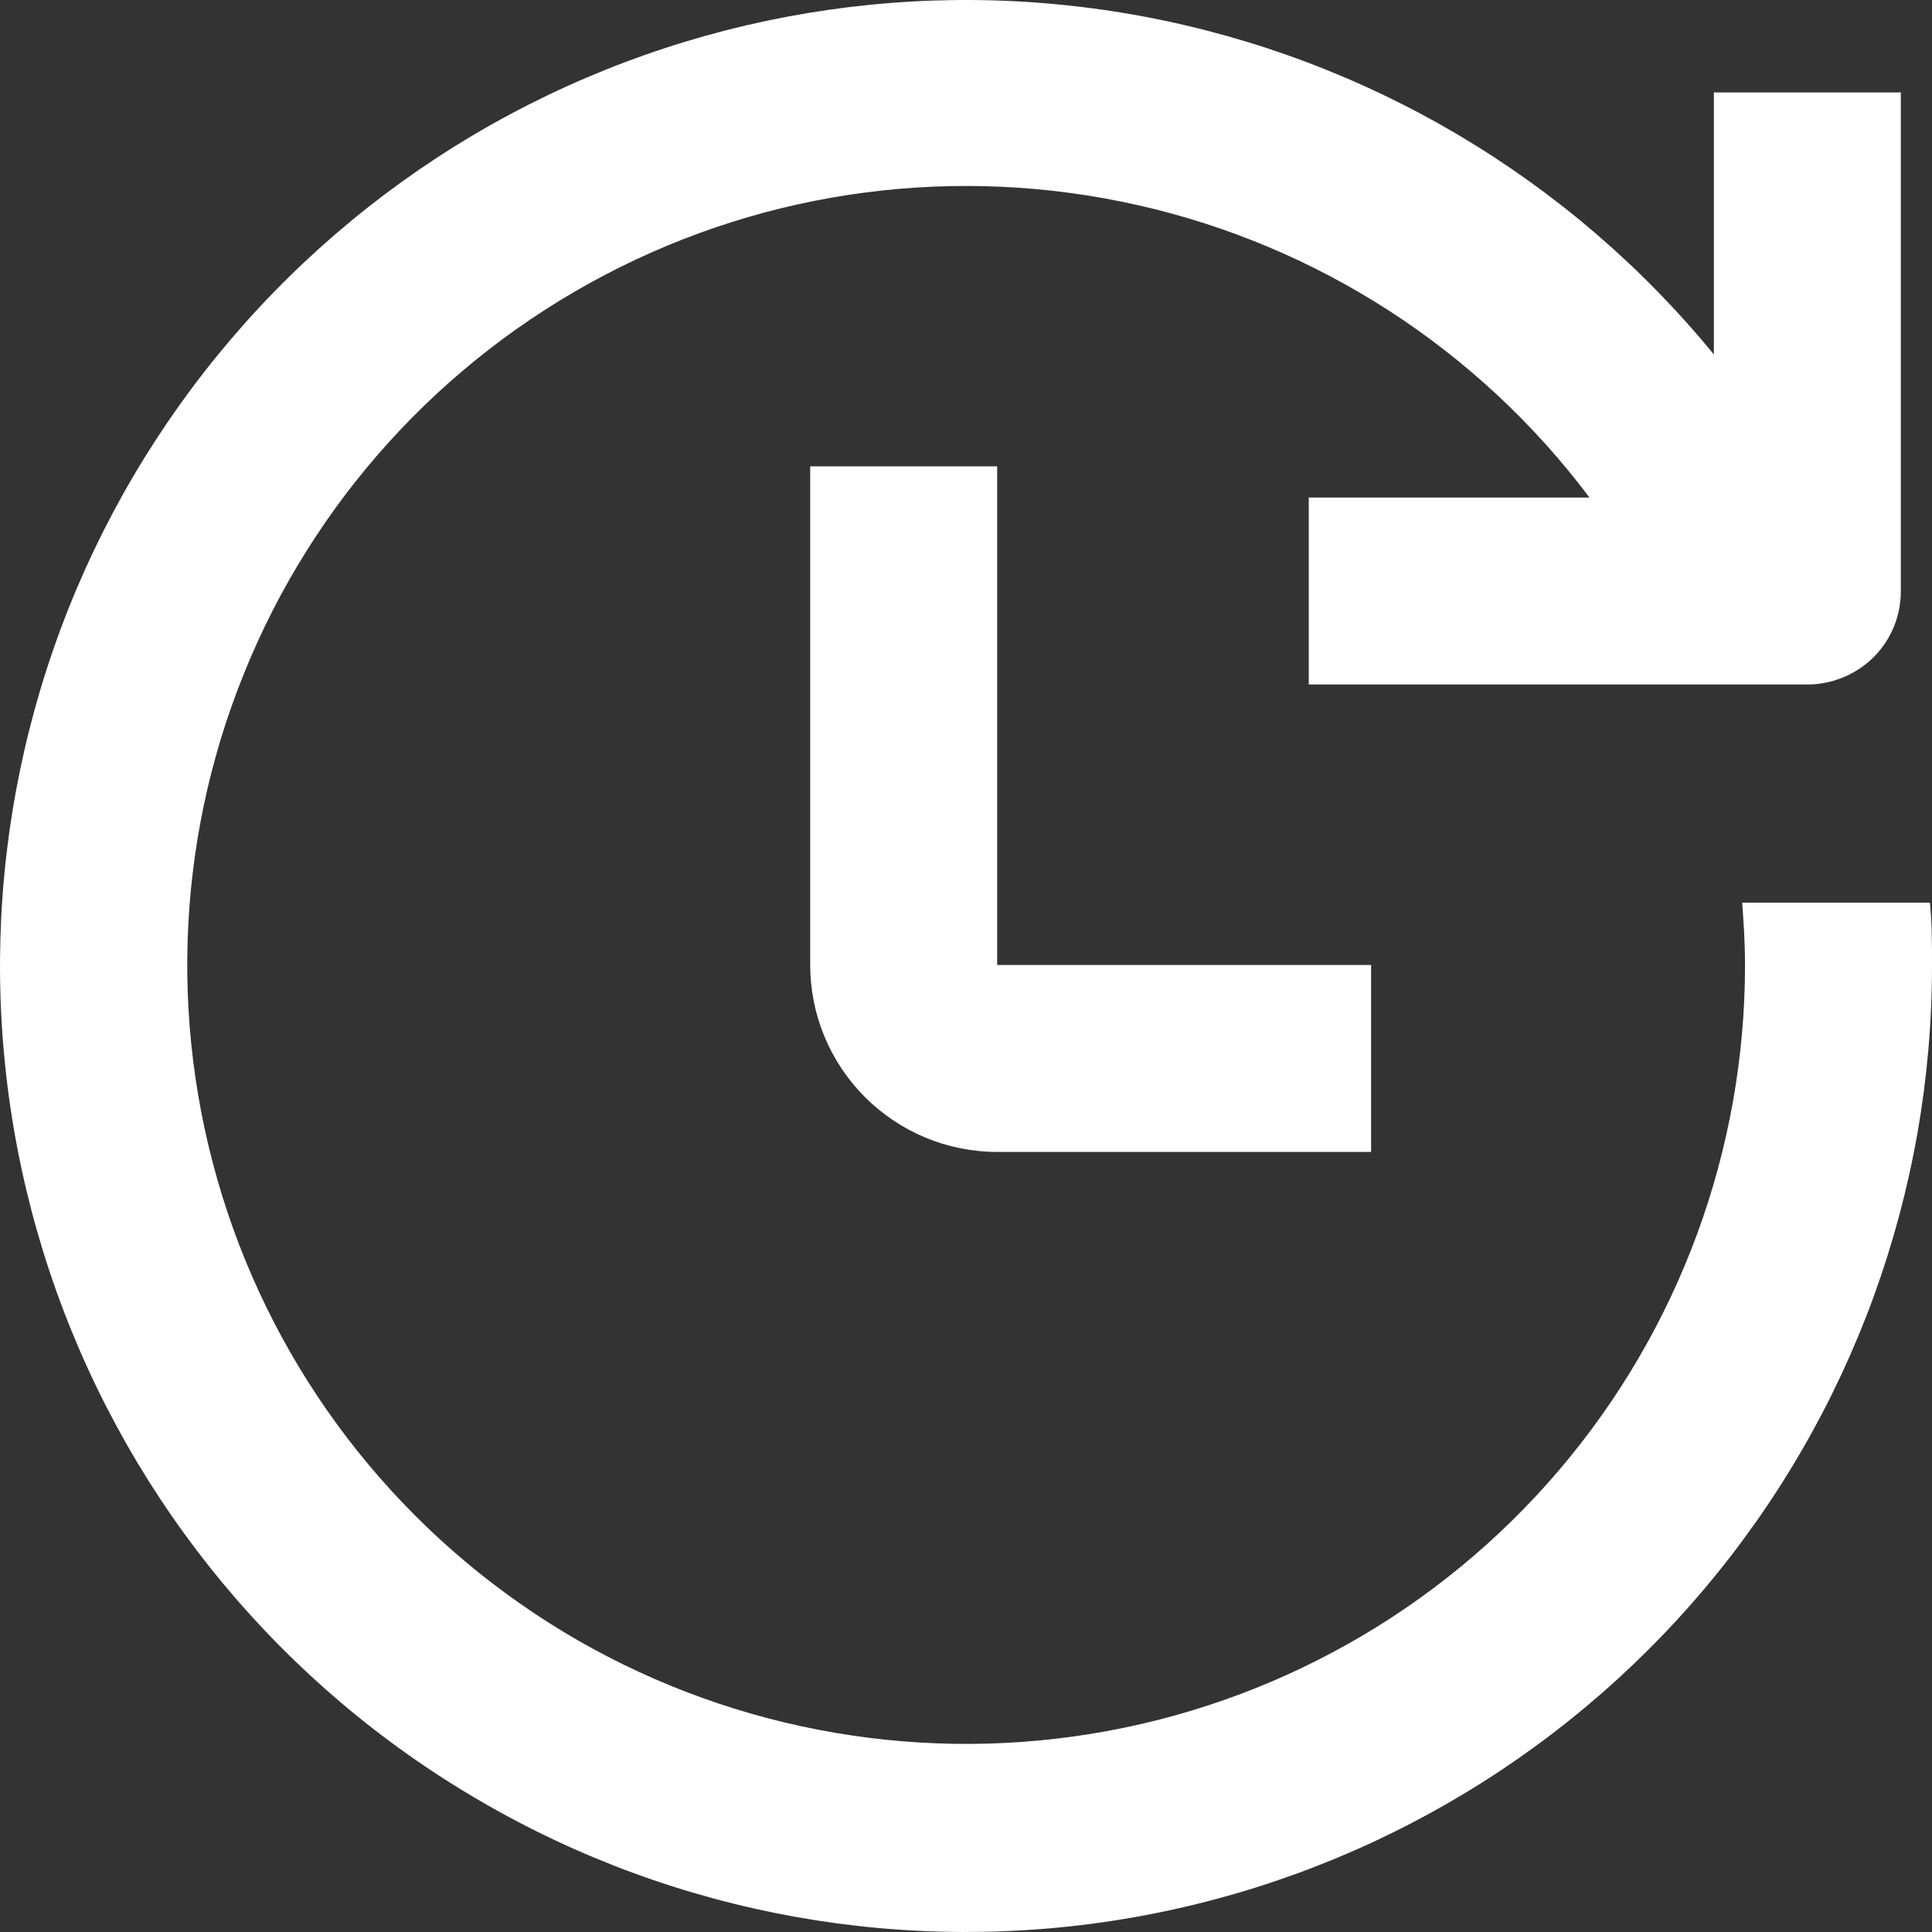
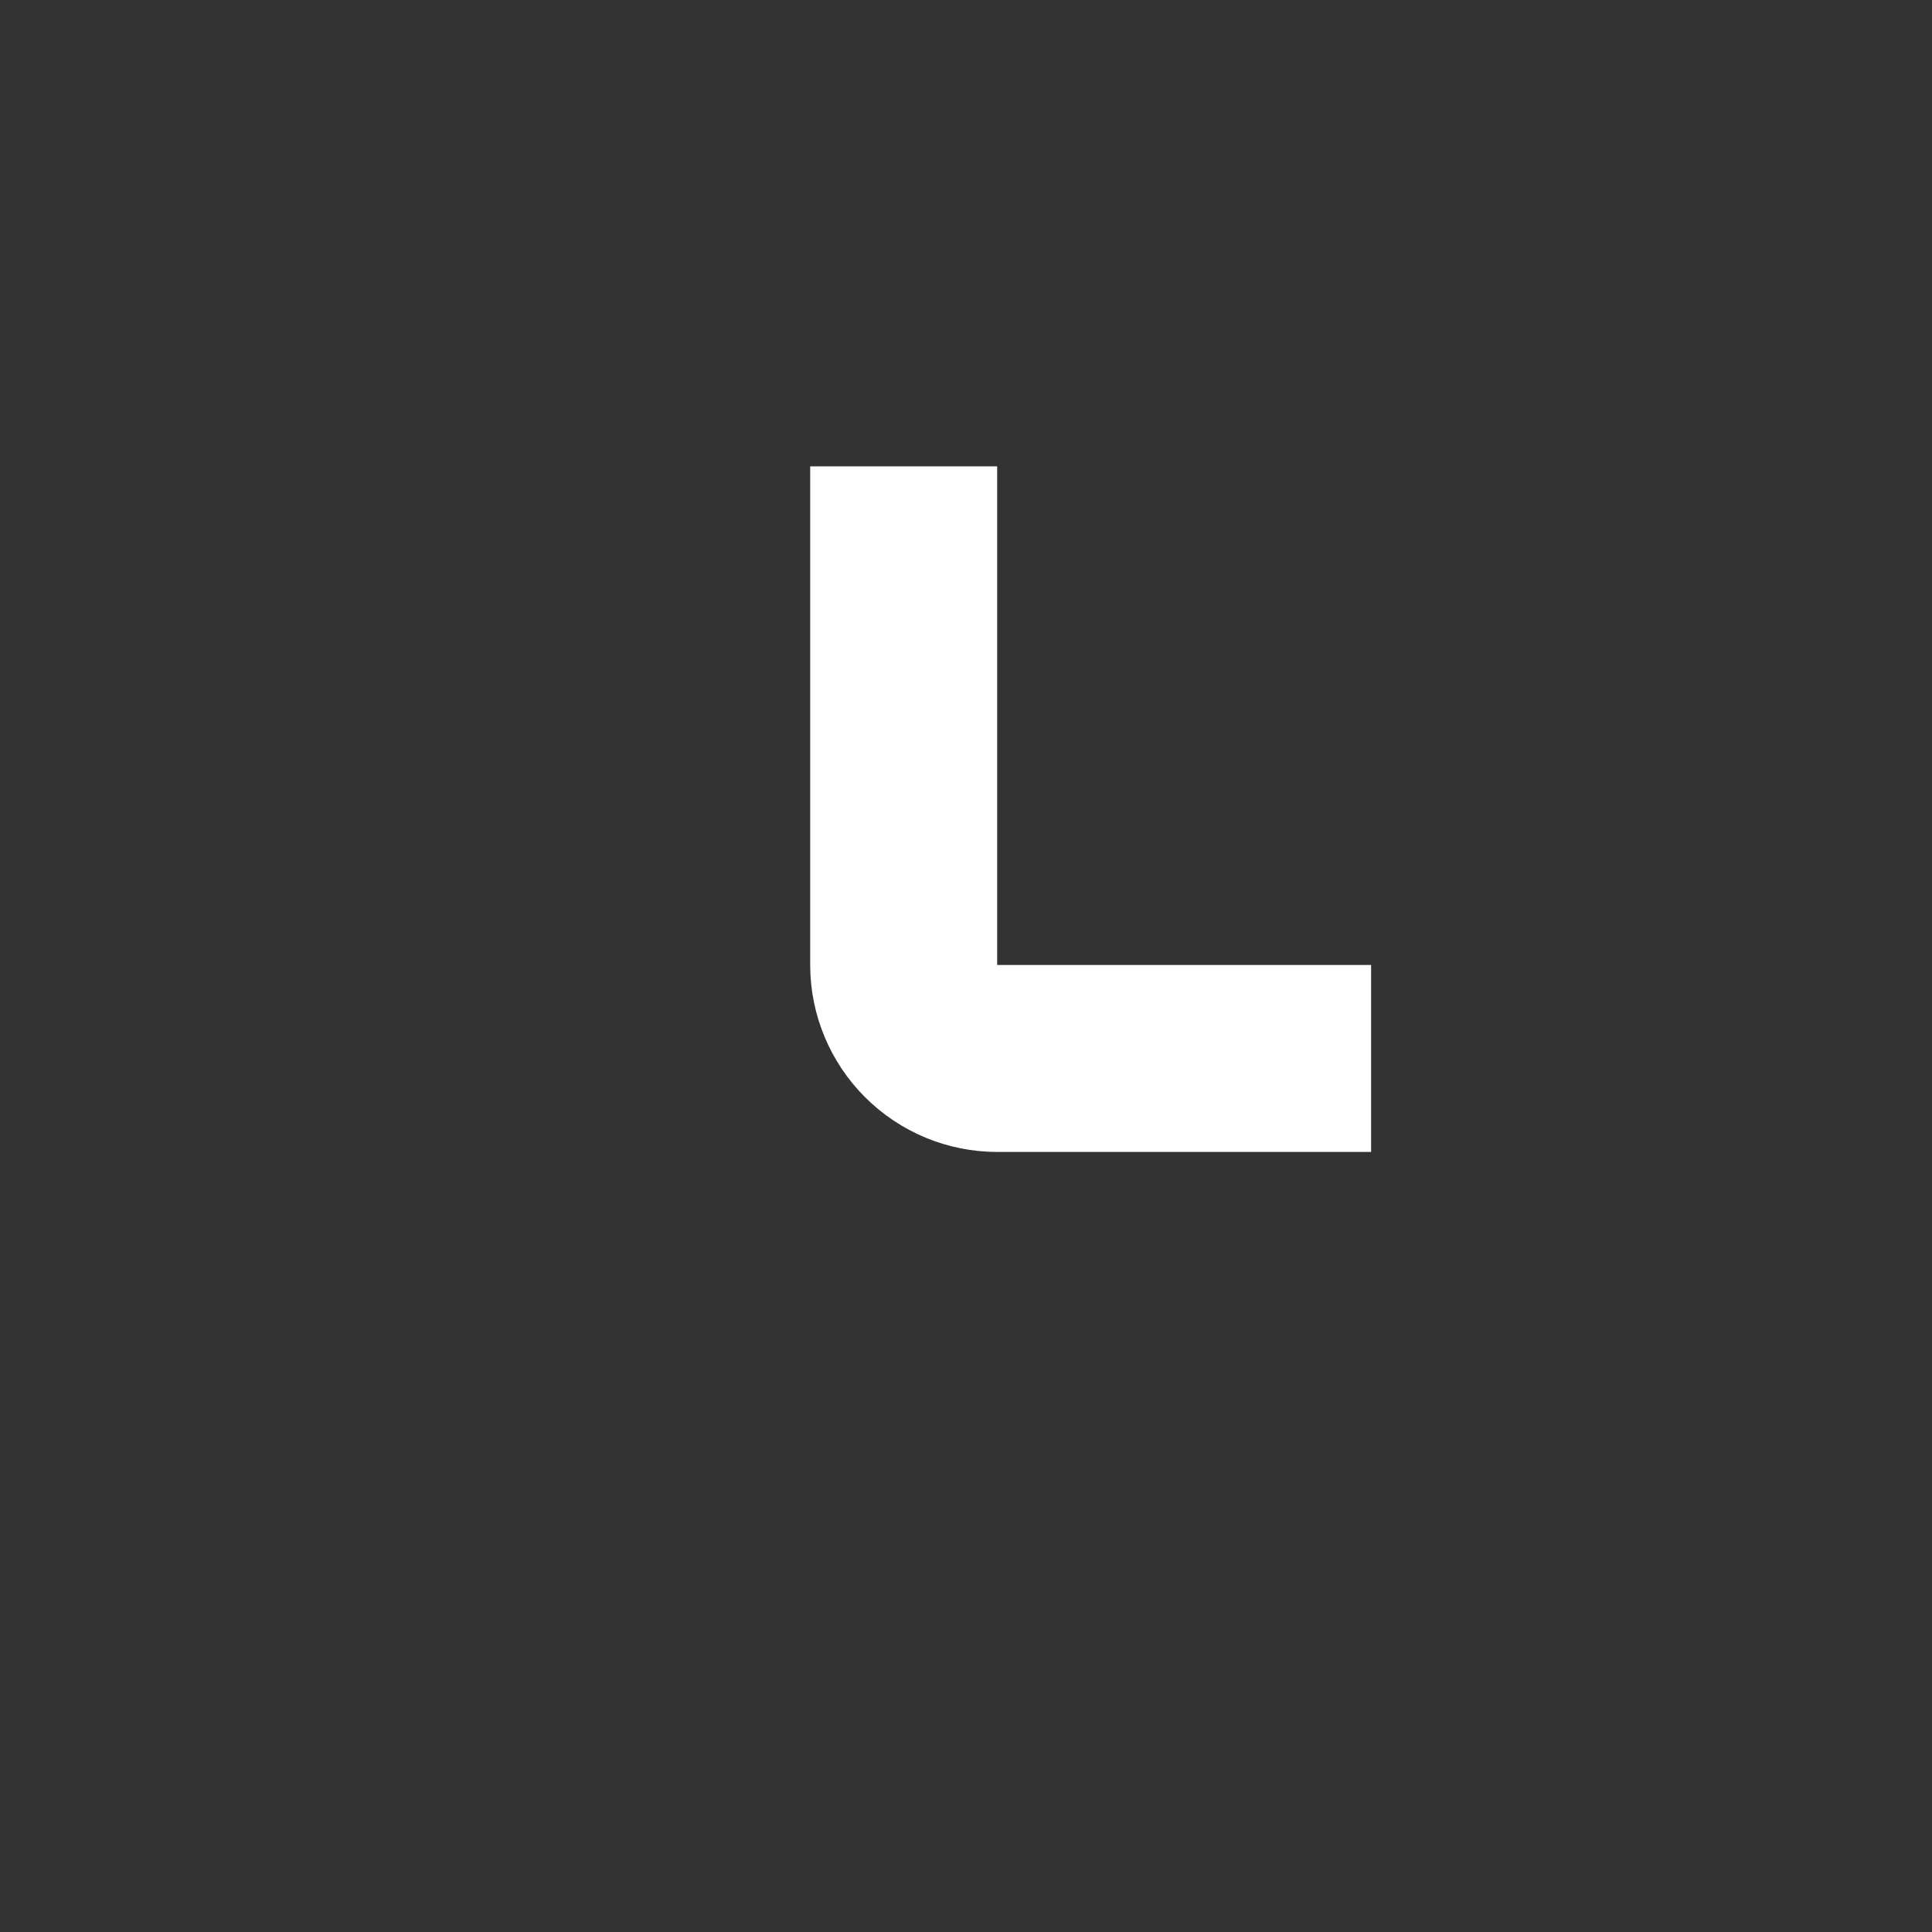
<svg xmlns="http://www.w3.org/2000/svg" version="1.1" id="Layer_1" x="0px" y="0px" viewBox="0 0 744 744" style="enable-background:new 0 0 744 744;" xml:space="preserve">
  <rect x="0" y="0" width="744" height="744" fill="#333333" stroke="none" />
  <style type="text/css"> .st0{fill:#FFFFFF;} </style>
  <g>
    <path class="st0" d="M312,179.6v192c0,19.1,7.6,37.4,21.1,50.9c13.5,13.5,31.8,21.1,50.9,21.1h144v-72H384v-192H312z" />
-     <path class="st0" d="M670.9,347.6c0.6,7.9,1.1,16,1.1,24c0,71.2-25.3,140.1-71.5,194.4c-46.2,54.3-110.1,90.3-180.4,101.7 c-70.3,11.4-142.4-2.6-203.3-39.4c-60.9-36.9-106.8-94.2-129.3-161.8c-22.5-67.6-20.3-141,6.4-207c26.6-66.1,75.9-120.5,139-153.6 C295.9,72.8,368.7,63.3,438.2,79c69.5,15.7,131.1,55.6,173.9,112.6H504v72h192c9.5,0,18.7-3.8,25.5-10.5 c6.8-6.8,10.5-15.9,10.5-25.5v-192h-72v100.9C604.5,68.7,526.8,22.6,440.6,6.4C354.5-9.8,265.4,5,189,48.1 C112.7,91.2,54,160,23.4,242.1c-30.6,82.2-31.2,172.5-1.7,255.1c29.5,82.6,87.2,152.1,163,196.2c75.7,44.2,164.7,60.1,251,45.1 c86.4-15,164.7-60.1,221.1-127.2s87.3-152,87.2-239.7c0-8,0-16.1-0.8-24L670.9,347.6z" />
  </g>
</svg>